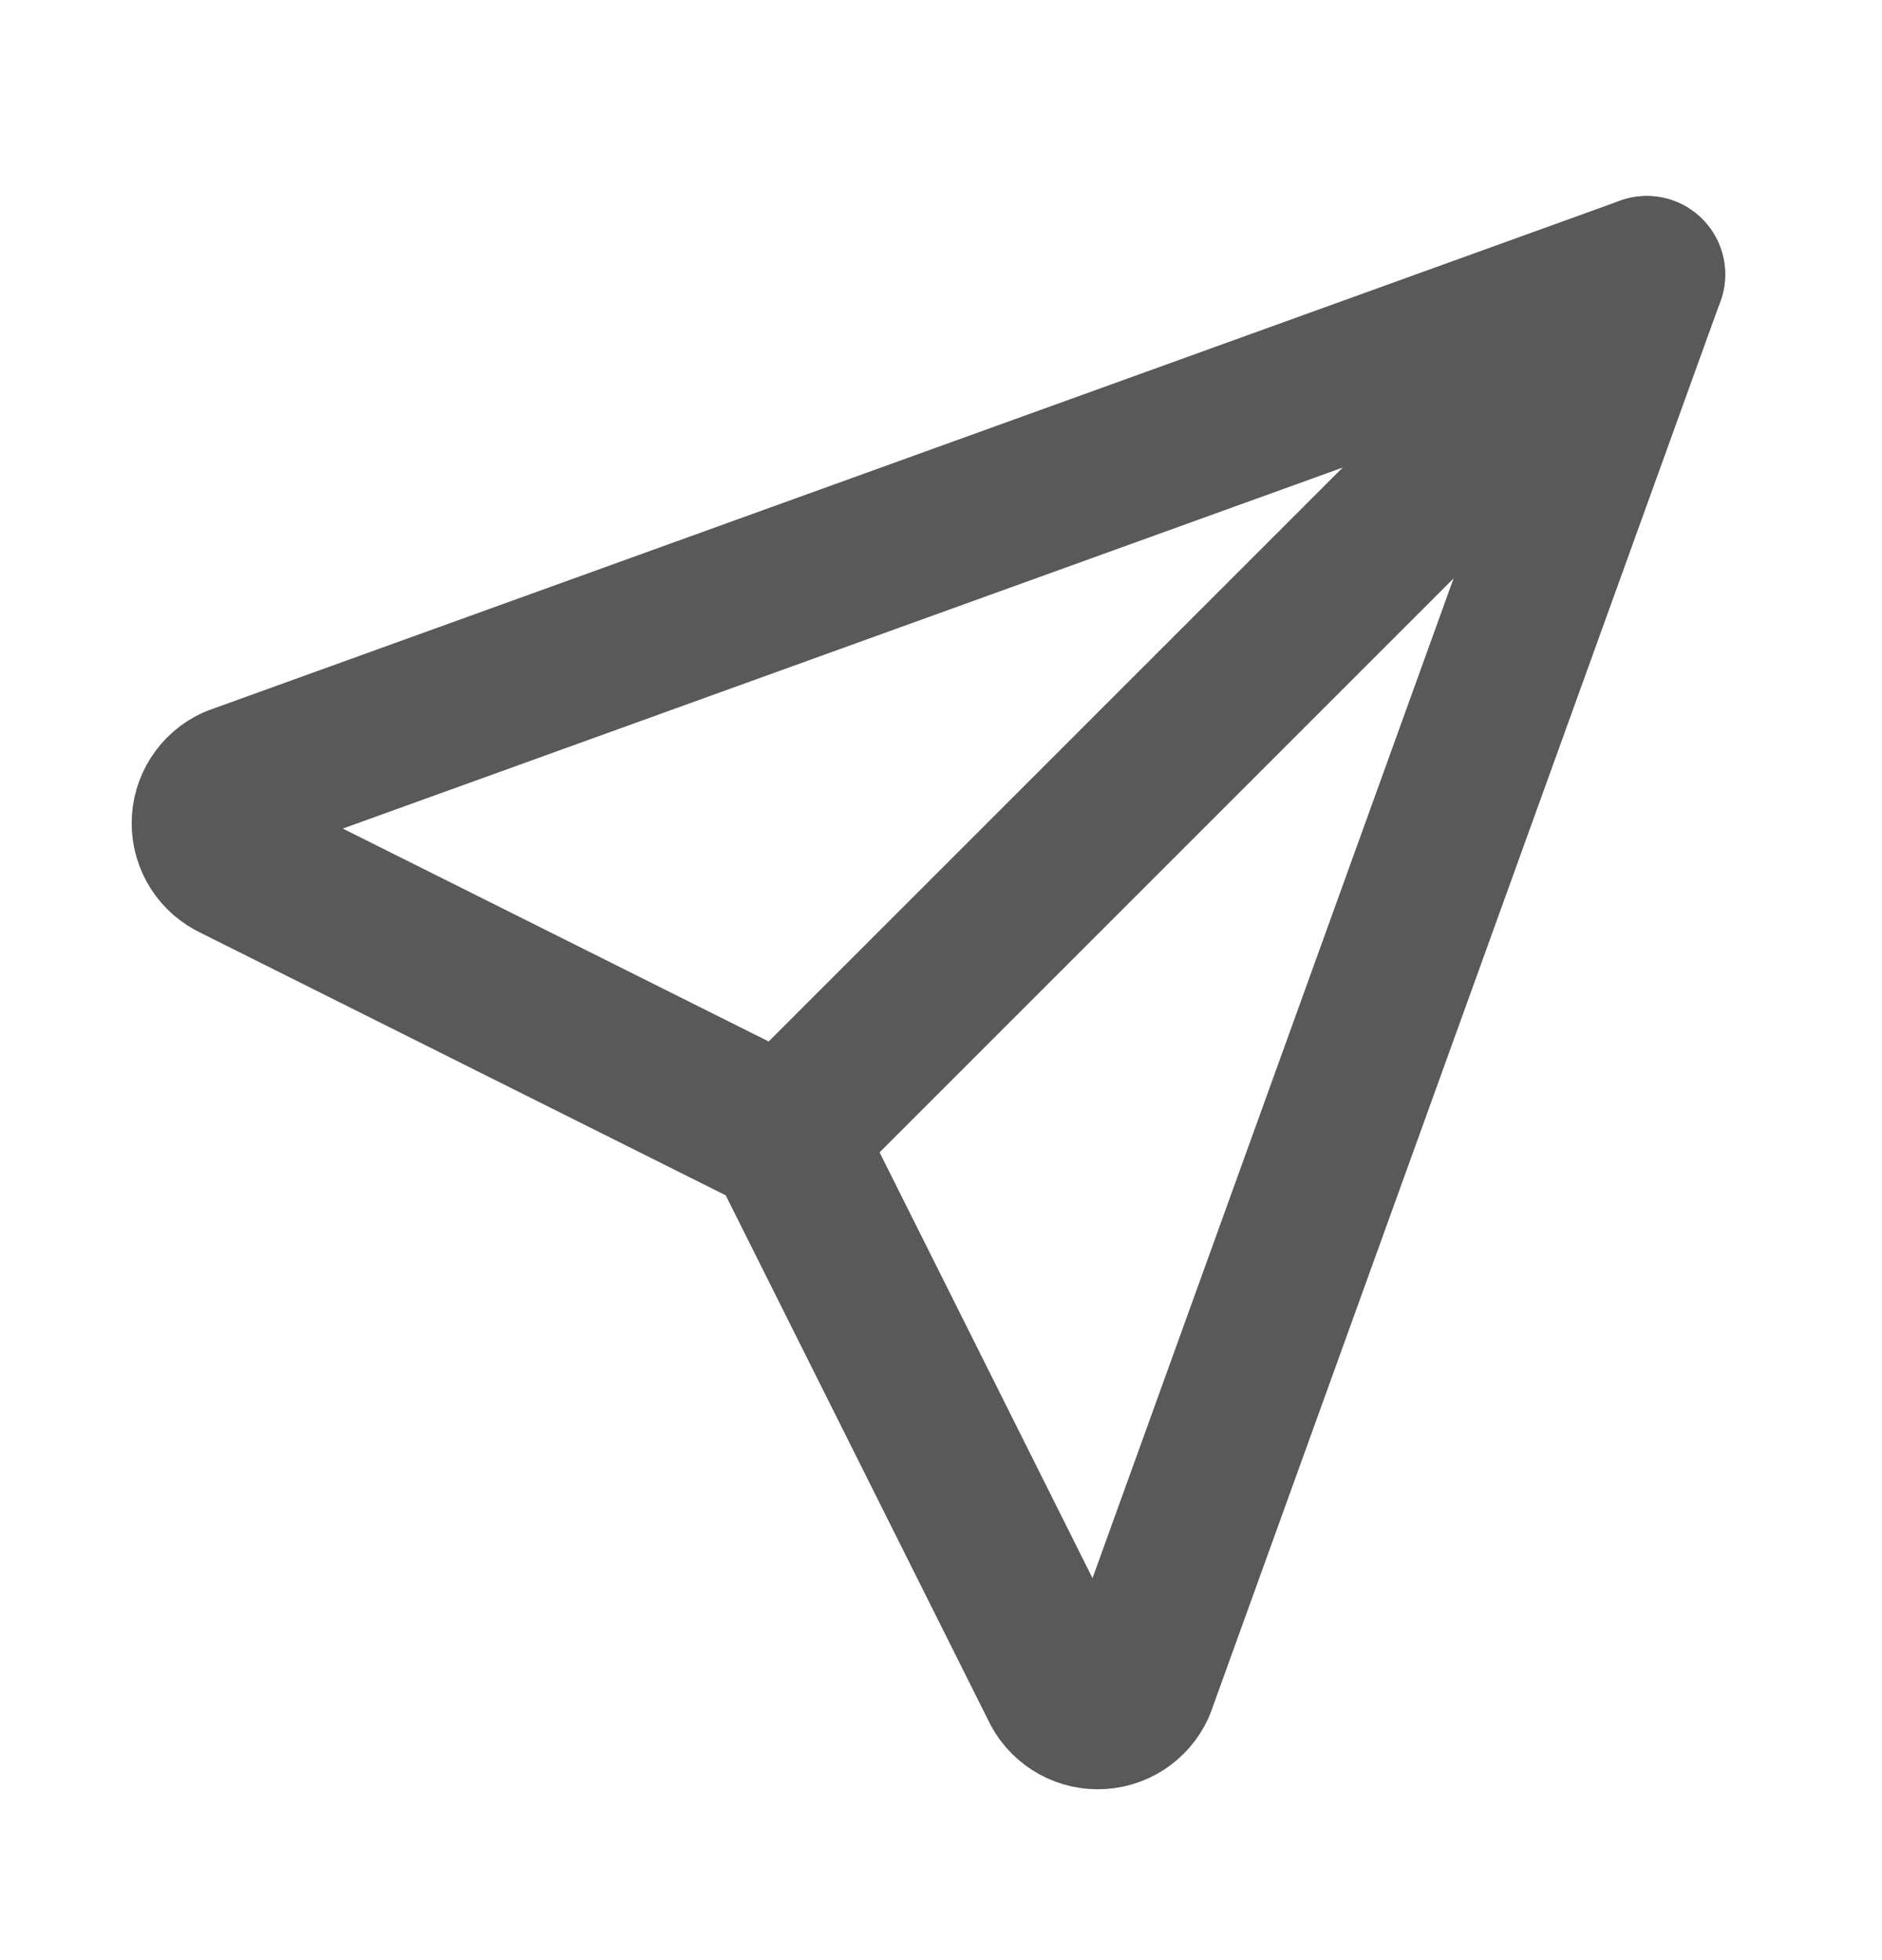
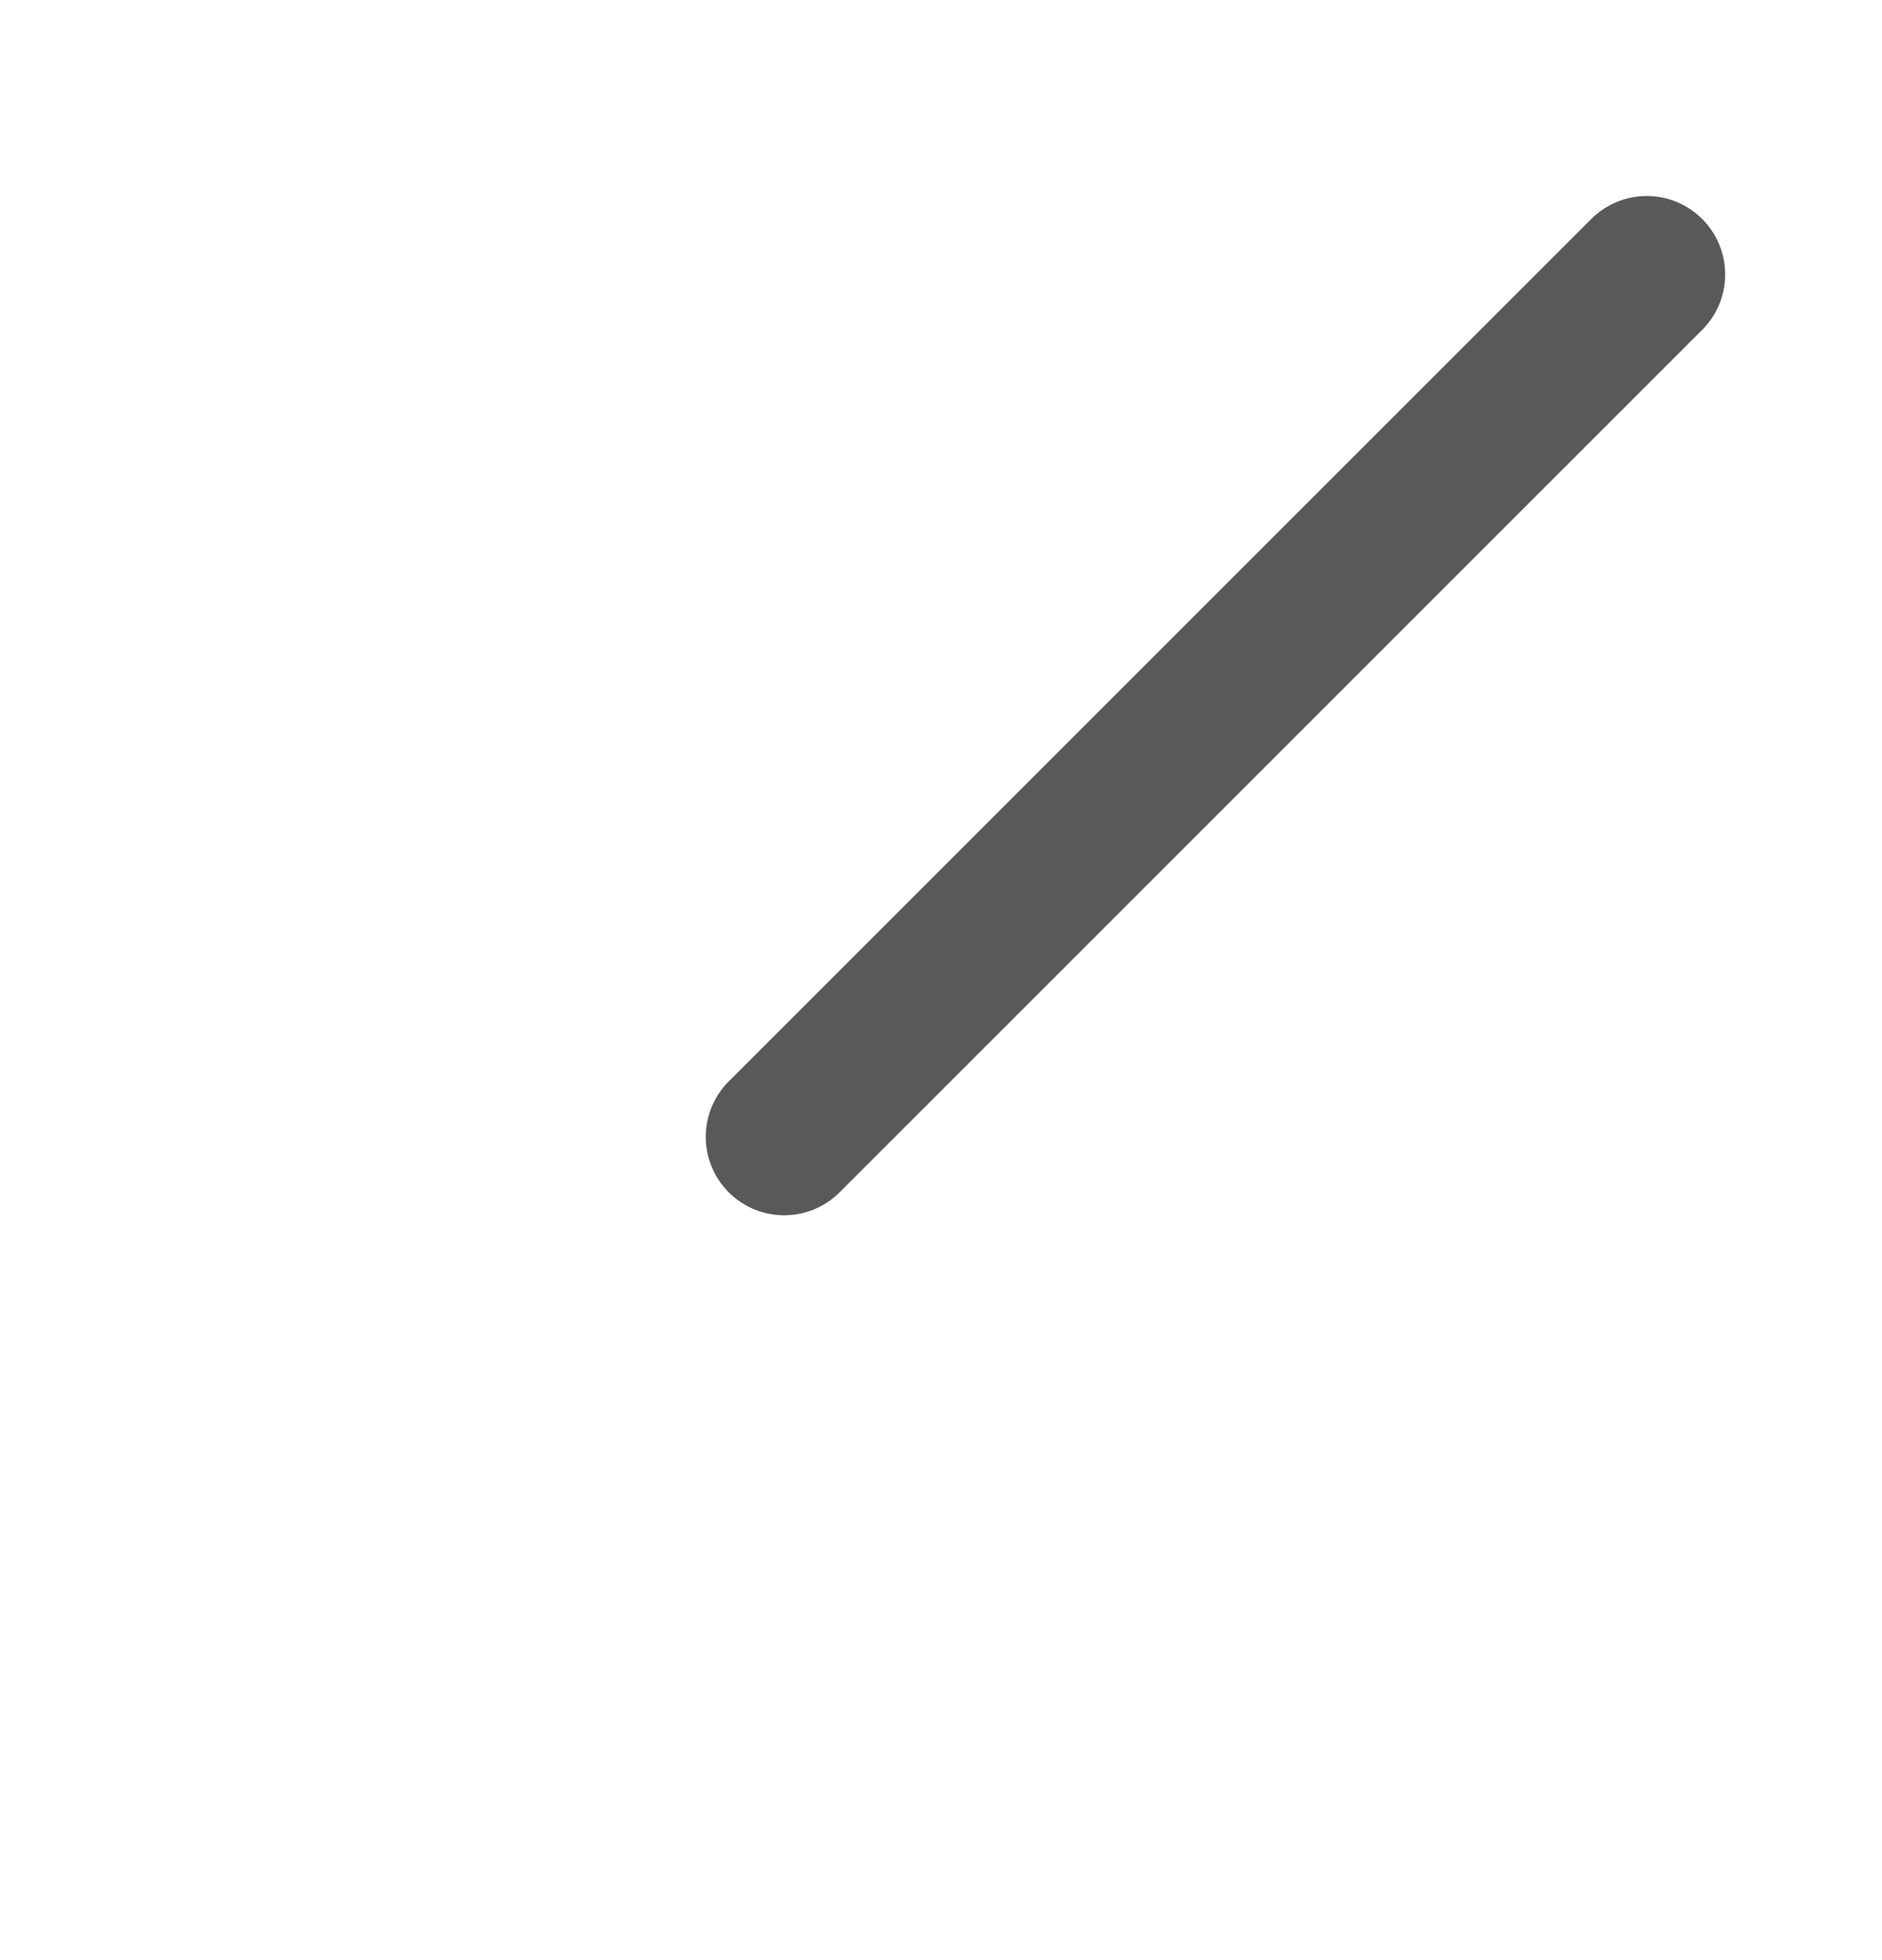
<svg xmlns="http://www.w3.org/2000/svg" width="24" height="25" viewBox="0 0 24 25" fill="none">
  <path d="M10 14.5L21 3.5" stroke="#595959" stroke-width="2" stroke-linecap="round" stroke-linejoin="round" />
-   <path d="M21 3.5L14.5 21.5C14.456 21.596 14.385 21.677 14.297 21.734C14.208 21.791 14.105 21.821 14 21.821C13.894 21.821 13.791 21.791 13.703 21.734C13.614 21.677 13.543 21.596 13.5 21.5L10 14.5L3 11C2.904 10.956 2.823 10.886 2.766 10.797C2.709 10.708 2.679 10.605 2.679 10.5C2.679 10.395 2.709 10.292 2.766 10.203C2.823 10.114 2.904 10.044 3 10L21 3.5Z" stroke="#595959" stroke-width="2" stroke-linecap="round" stroke-linejoin="round" />
</svg>